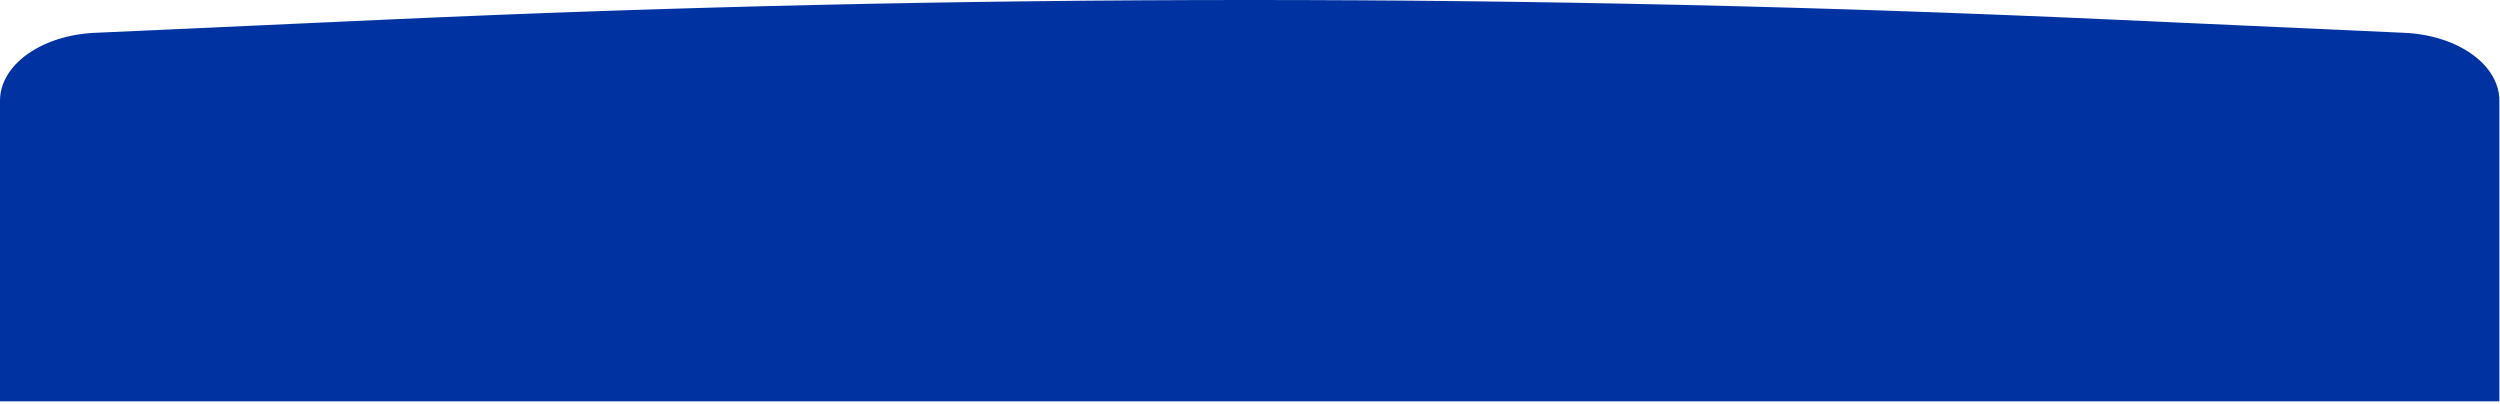
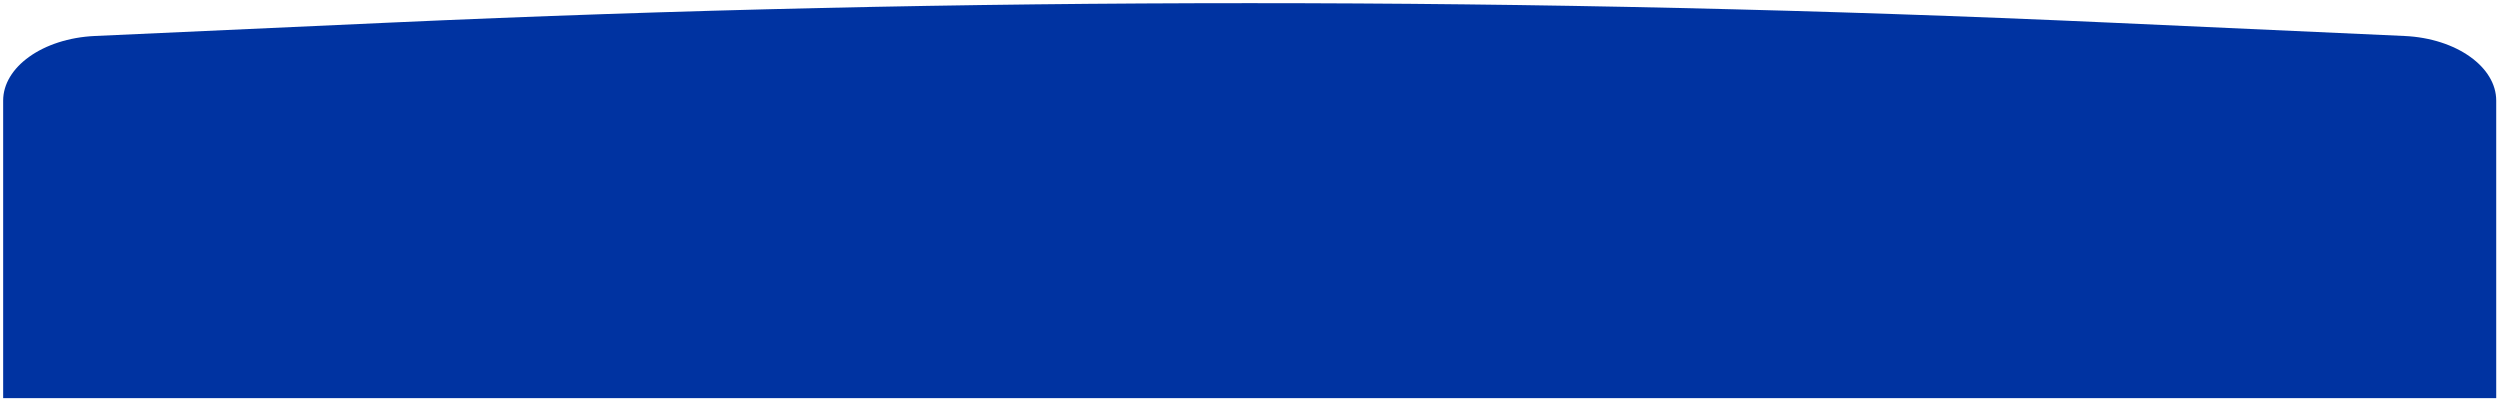
<svg xmlns="http://www.w3.org/2000/svg" width="792" height="128" viewBox="0 0 792 128" fill="none">
  <path d="M1 31.868L1 126.137H790.801V31.859C790.801 26.619 787.762 21.716 782.543 17.986C777.328 14.258 770.013 11.771 761.721 11.398L668.181 7.157C486.875 -1.052 304.925 -1.052 123.62 7.157L30.08 11.398C21.788 11.771 14.473 14.258 9.258 17.987C4.039 21.718 1 26.623 1 31.868Z" fill="#0033A1" />
-   <path d="M30.08 11.398L123.62 7.157C304.925 -1.052 486.875 -1.052 668.181 7.157L761.721 11.398C770.013 11.771 777.328 14.258 782.543 17.986C787.762 21.716 790.801 26.619 790.801 31.859V126.137H1L1 31.868C1 26.623 4.039 21.718 9.258 17.987C14.473 14.258 21.788 11.771 30.08 11.398ZM30.08 11.398L30.035 10.399" stroke="#0033A1" stroke-width="2" />
</svg>